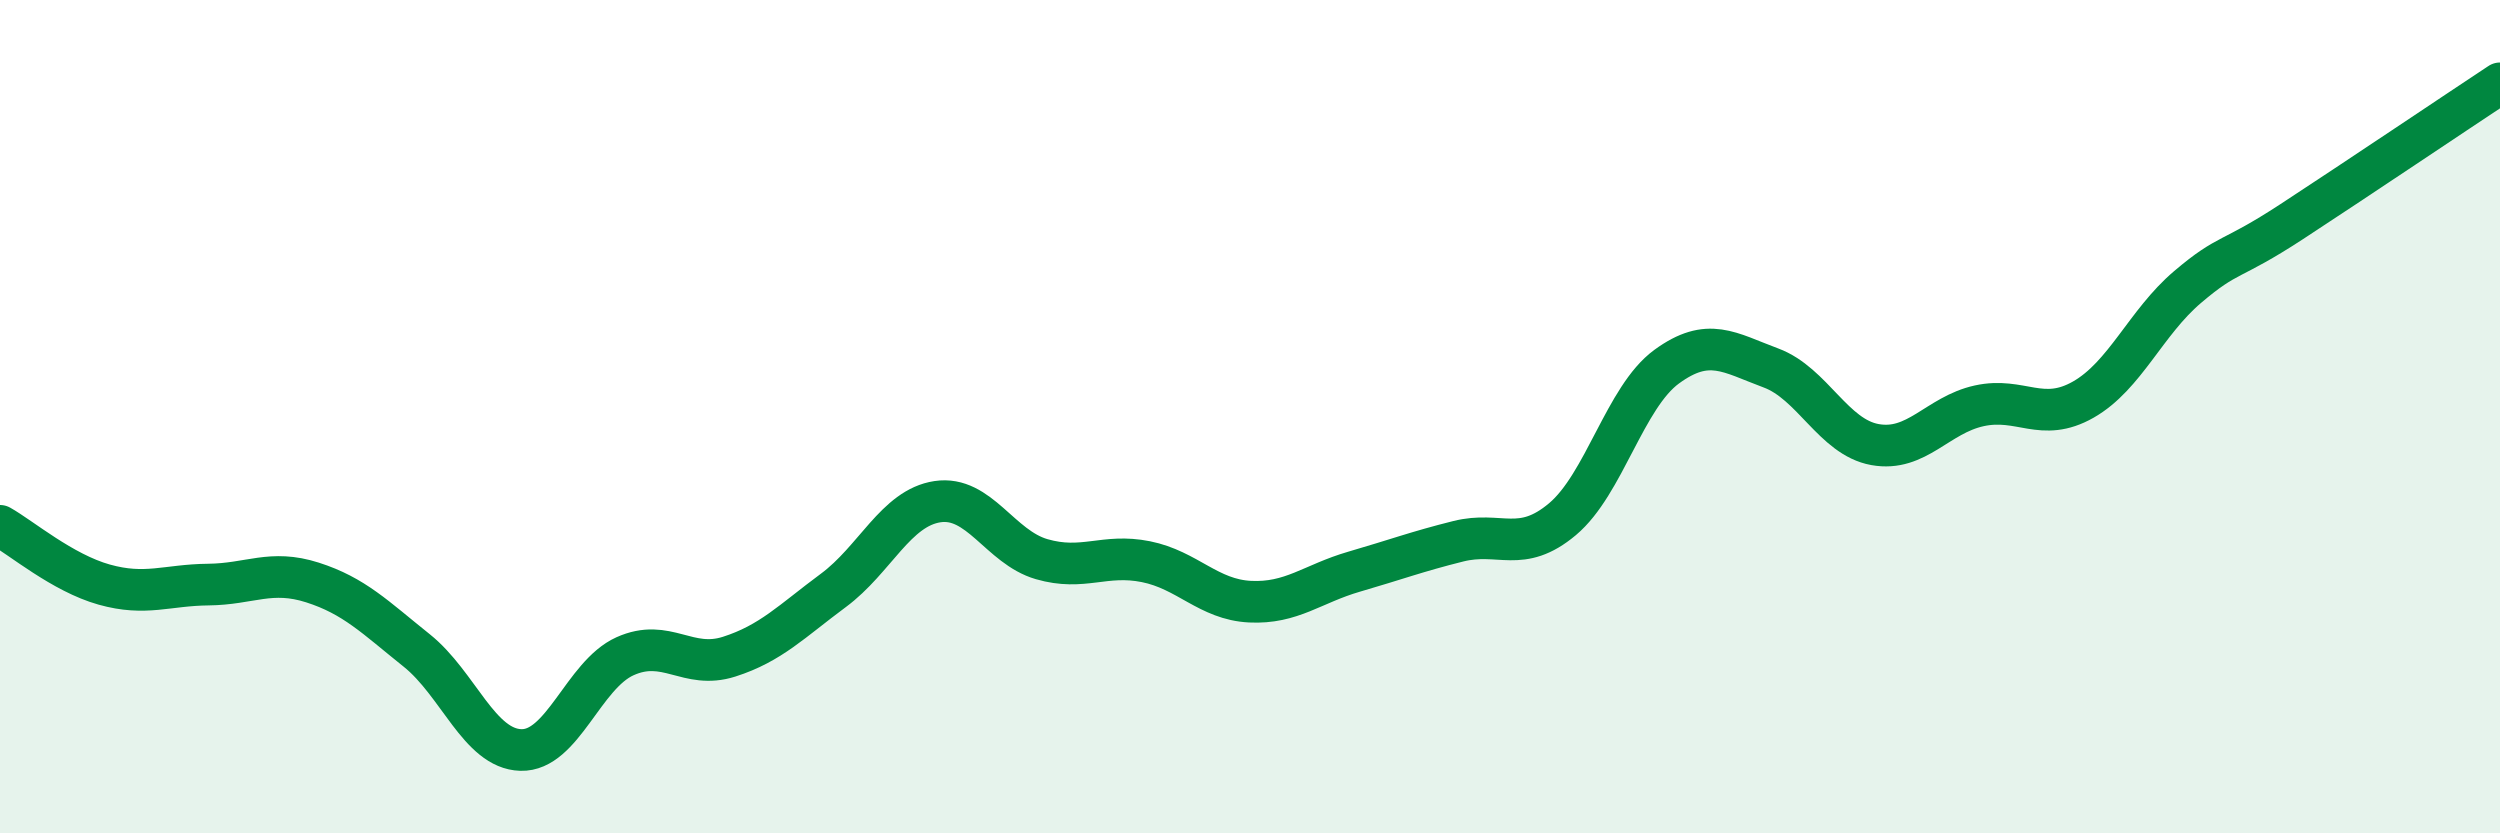
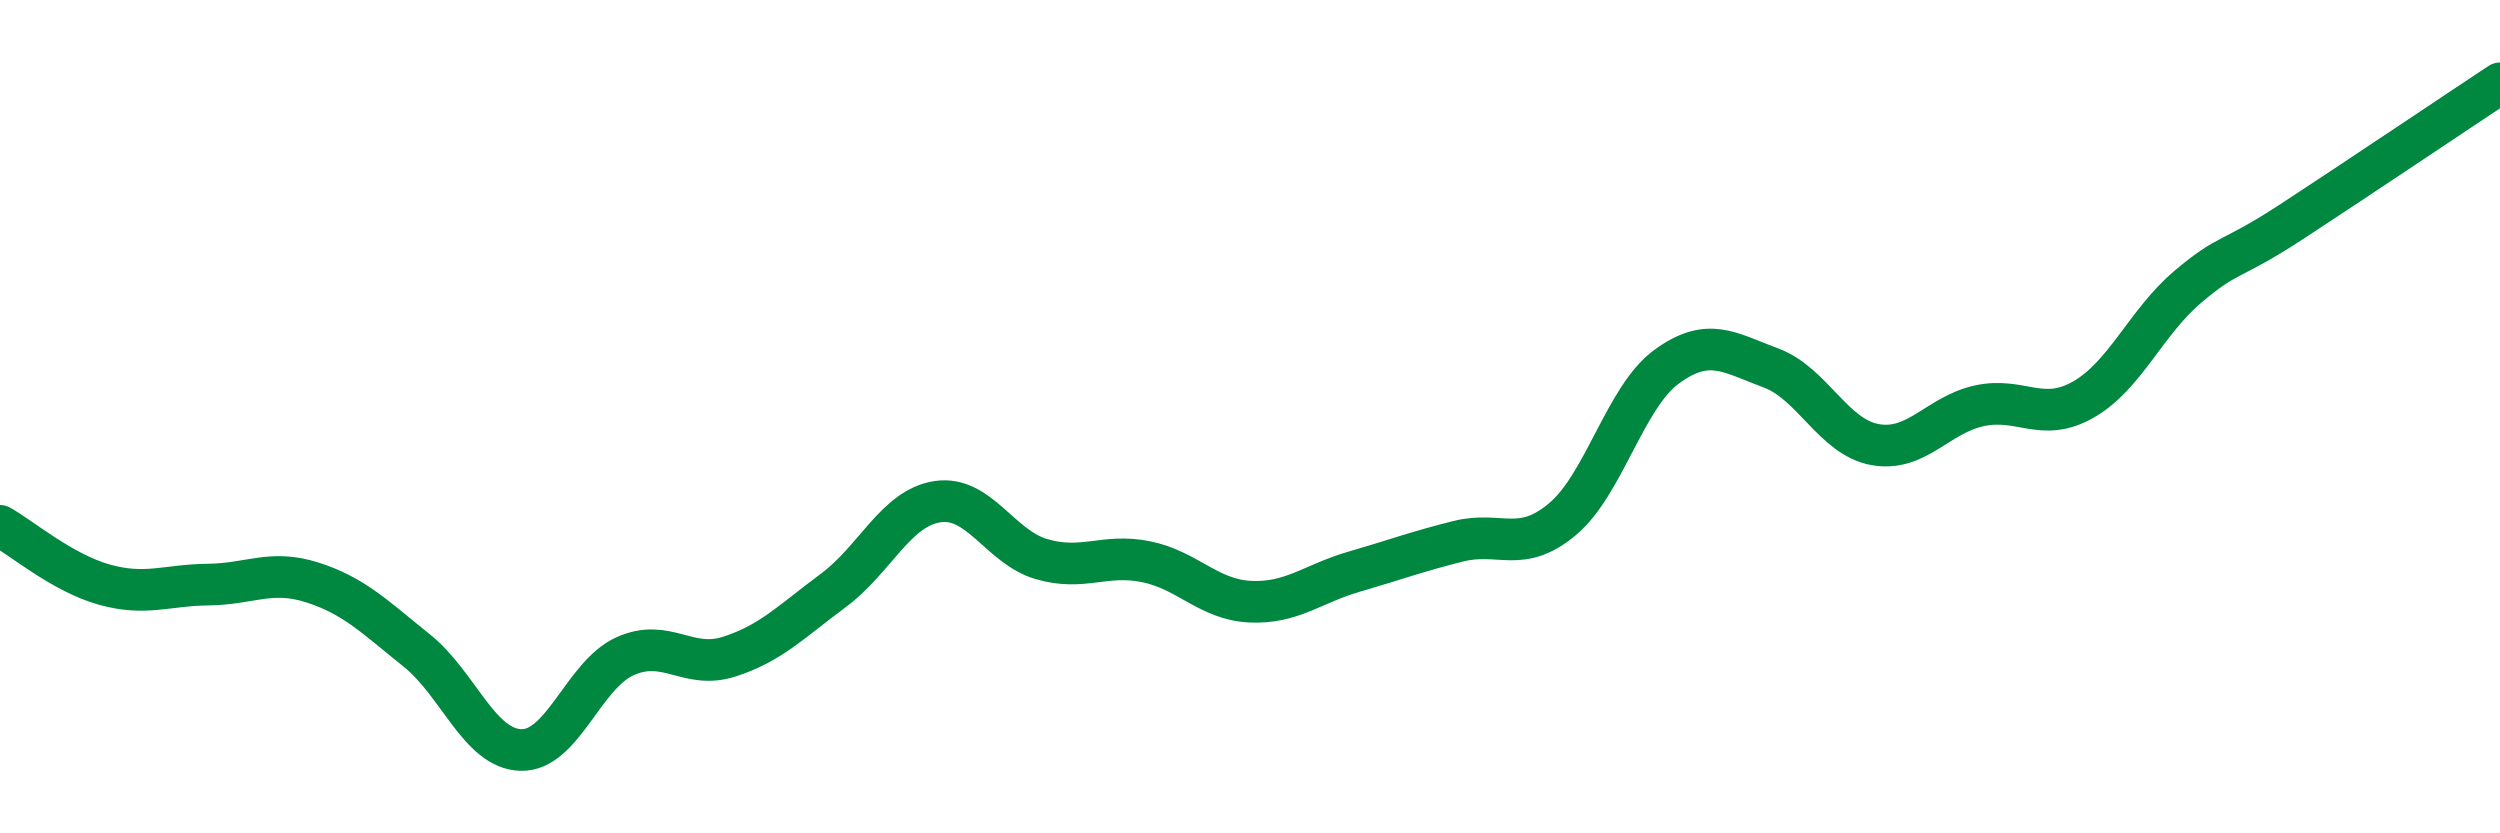
<svg xmlns="http://www.w3.org/2000/svg" width="60" height="20" viewBox="0 0 60 20">
-   <path d="M 0,12.62 C 0.5,12.9 1.5,13.75 2.5,14.03 C 3.5,14.31 4,14.04 5,14.03 C 6,14.02 6.5,13.66 7.5,13.98 C 8.5,14.3 9,14.81 10,15.61 C 11,16.41 11.5,17.97 12.5,18 C 13.5,18.03 14,16.2 15,15.75 C 16,15.3 16.5,16.08 17.5,15.76 C 18.5,15.44 19,14.91 20,14.17 C 21,13.43 21.5,12.19 22.5,12.04 C 23.5,11.89 24,13.13 25,13.42 C 26,13.71 26.5,13.28 27.5,13.48 C 28.5,13.68 29,14.39 30,14.44 C 31,14.49 31.5,14.01 32.5,13.72 C 33.5,13.43 34,13.24 35,12.99 C 36,12.74 36.5,13.3 37.5,12.46 C 38.5,11.62 39,9.53 40,8.8 C 41,8.07 41.5,8.46 42.5,8.83 C 43.5,9.2 44,10.49 45,10.67 C 46,10.85 46.5,9.96 47.5,9.74 C 48.5,9.52 49,10.16 50,9.59 C 51,9.02 51.5,7.74 52.5,6.89 C 53.5,6.04 53.5,6.3 55,5.32 C 56.5,4.34 59,2.66 60,2L60 20L0 20Z" fill="#008740" opacity="0.1" stroke-linecap="round" stroke-linejoin="round" />
  <path d="M 0,12.62 C 0.5,12.9 1.5,13.75 2.5,14.03 C 3.5,14.31 4,14.04 5,14.03 C 6,14.02 6.5,13.66 7.5,13.98 C 8.5,14.3 9,14.81 10,15.61 C 11,16.41 11.5,17.97 12.5,18 C 13.5,18.03 14,16.2 15,15.75 C 16,15.3 16.5,16.08 17.5,15.76 C 18.5,15.44 19,14.91 20,14.17 C 21,13.43 21.5,12.19 22.5,12.04 C 23.5,11.89 24,13.13 25,13.42 C 26,13.71 26.5,13.28 27.5,13.48 C 28.5,13.68 29,14.39 30,14.44 C 31,14.49 31.5,14.01 32.5,13.72 C 33.5,13.43 34,13.24 35,12.99 C 36,12.74 36.5,13.3 37.5,12.46 C 38.5,11.62 39,9.53 40,8.8 C 41,8.07 41.5,8.46 42.5,8.83 C 43.5,9.2 44,10.49 45,10.67 C 46,10.85 46.5,9.96 47.5,9.74 C 48.5,9.52 49,10.16 50,9.59 C 51,9.02 51.5,7.74 52.5,6.89 C 53.5,6.04 53.5,6.3 55,5.32 C 56.5,4.34 59,2.66 60,2" stroke="#008740" stroke-width="1" fill="none" stroke-linecap="round" stroke-linejoin="round" />
</svg>